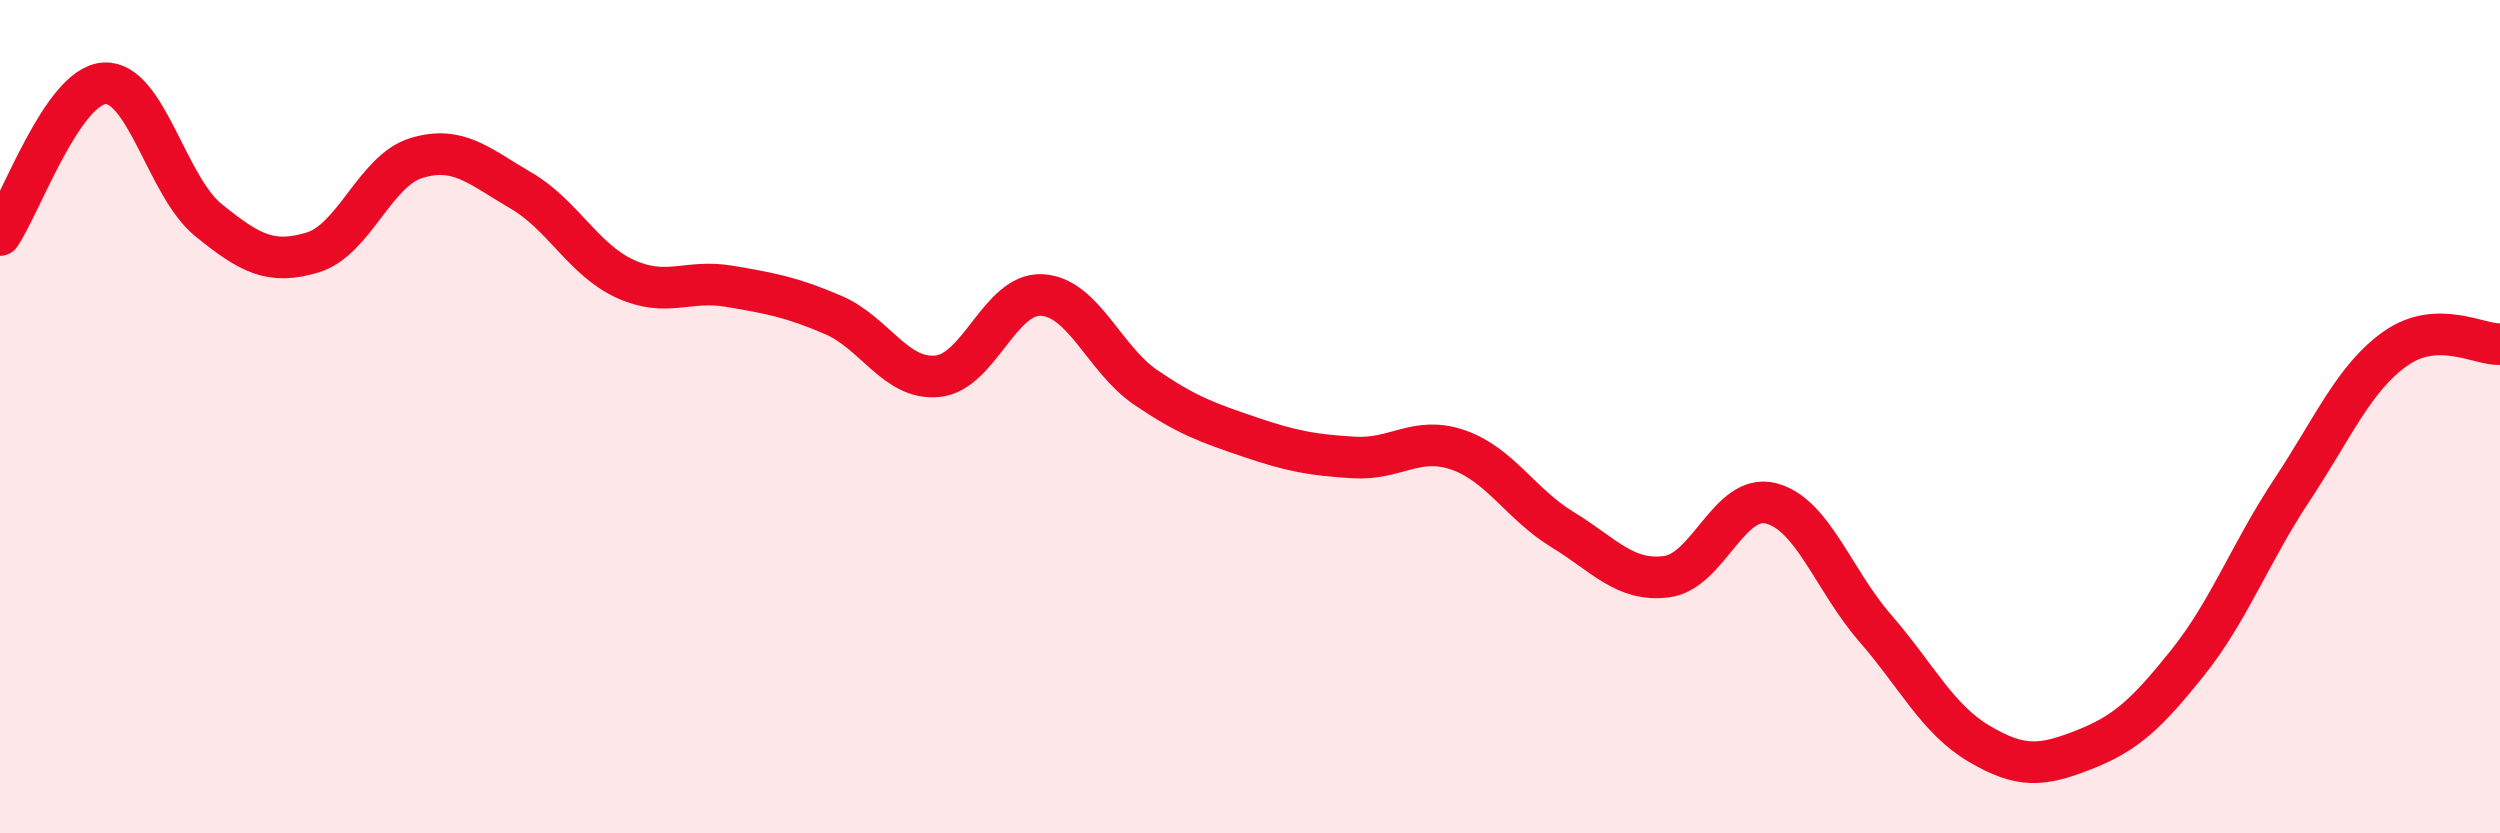
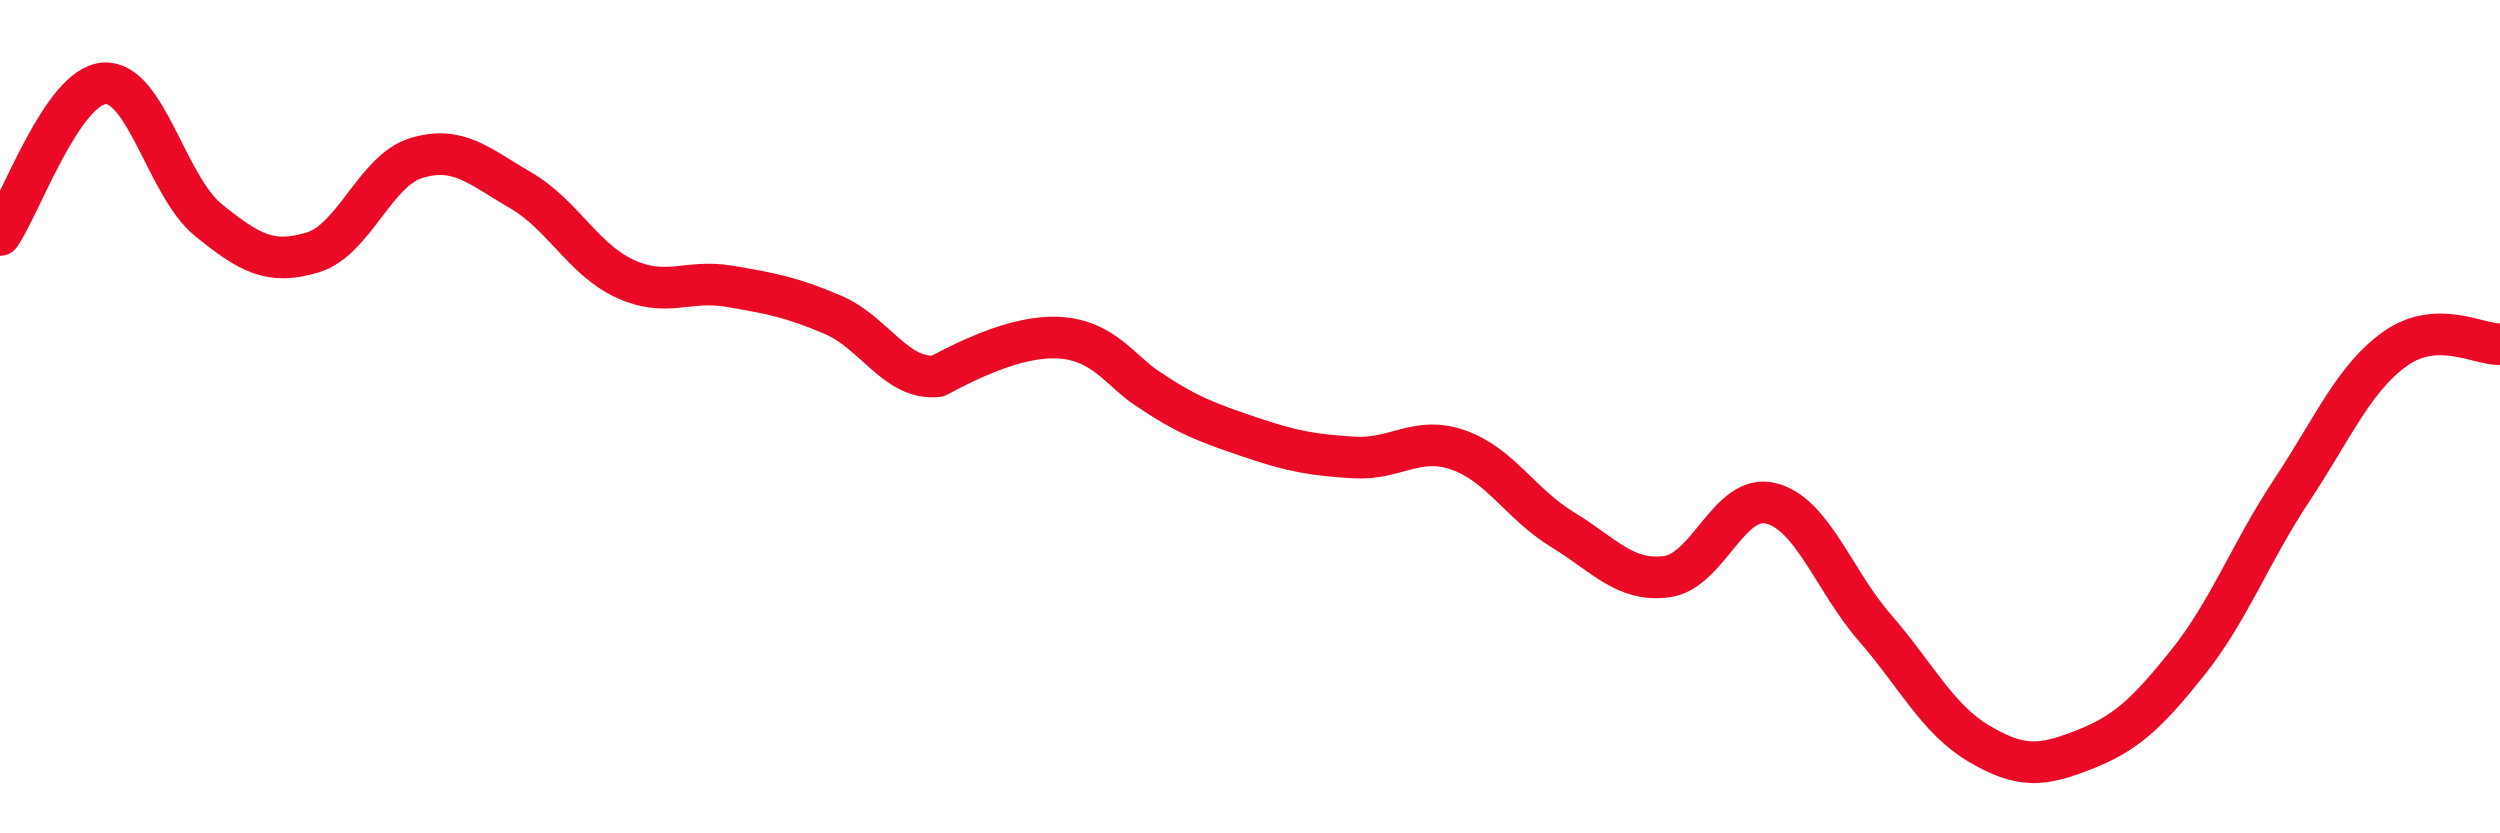
<svg xmlns="http://www.w3.org/2000/svg" width="60" height="20" viewBox="0 0 60 20">
-   <path d="M 0,5.64 C 0.5,4.91 1.5,2.07 2.5,2 C 3.5,1.93 4,4.47 5,5.28 C 6,6.09 6.5,6.36 7.5,6.06 C 8.5,5.76 9,4.09 10,3.79 C 11,3.49 11.5,3.99 12.5,4.57 C 13.5,5.15 14,6.23 15,6.69 C 16,7.15 16.5,6.7 17.5,6.87 C 18.5,7.04 19,7.13 20,7.56 C 21,7.99 21.5,9.13 22.5,9.03 C 23.5,8.93 24,7.03 25,7.08 C 26,7.13 26.5,8.62 27.5,9.3 C 28.5,9.98 29,10.15 30,10.49 C 31,10.83 31.5,10.92 32.5,10.98 C 33.5,11.04 34,10.45 35,10.8 C 36,11.15 36.5,12.1 37.5,12.71 C 38.5,13.32 39,13.97 40,13.84 C 41,13.71 41.5,11.83 42.5,12.08 C 43.5,12.33 44,13.92 45,15.07 C 46,16.22 46.5,17.26 47.5,17.85 C 48.5,18.44 49,18.39 50,18 C 51,17.61 51.5,17.16 52.5,15.91 C 53.5,14.66 54,13.28 55,11.77 C 56,10.26 56.5,9.06 57.5,8.36 C 58.5,7.66 59.5,8.28 60,8.26L60 20L0 20Z" fill="#EB0A25" opacity="0.1" stroke-linecap="round" stroke-linejoin="round" />
-   <path d="M 0,5.64 C 0.5,4.91 1.5,2.07 2.5,2 C 3.5,1.93 4,4.47 5,5.28 C 6,6.09 6.5,6.36 7.5,6.06 C 8.5,5.76 9,4.09 10,3.79 C 11,3.49 11.5,3.99 12.5,4.57 C 13.5,5.15 14,6.23 15,6.69 C 16,7.15 16.5,6.7 17.5,6.87 C 18.5,7.04 19,7.13 20,7.56 C 21,7.99 21.5,9.13 22.5,9.03 C 23.5,8.93 24,7.03 25,7.08 C 26,7.13 26.5,8.62 27.5,9.3 C 28.5,9.98 29,10.15 30,10.49 C 31,10.83 31.5,10.92 32.5,10.98 C 33.5,11.04 34,10.45 35,10.8 C 36,11.15 36.5,12.1 37.5,12.71 C 38.5,13.32 39,13.97 40,13.84 C 41,13.71 41.5,11.83 42.5,12.08 C 43.5,12.33 44,13.92 45,15.07 C 46,16.22 46.5,17.26 47.5,17.85 C 48.5,18.44 49,18.39 50,18 C 51,17.61 51.5,17.16 52.5,15.91 C 53.5,14.66 54,13.28 55,11.77 C 56,10.26 56.5,9.06 57.5,8.36 C 58.5,7.66 59.5,8.28 60,8.26" stroke="#EB0A25" stroke-width="1" fill="none" stroke-linecap="round" stroke-linejoin="round" />
+   <path d="M 0,5.64 C 0.5,4.91 1.5,2.07 2.5,2 C 3.5,1.93 4,4.47 5,5.28 C 6,6.09 6.5,6.36 7.5,6.06 C 8.5,5.76 9,4.09 10,3.79 C 11,3.49 11.5,3.99 12.5,4.57 C 13.5,5.15 14,6.23 15,6.69 C 16,7.15 16.5,6.7 17.5,6.87 C 18.5,7.04 19,7.13 20,7.56 C 21,7.99 21.5,9.13 22.5,9.03 C 26,7.13 26.5,8.62 27.5,9.3 C 28.5,9.98 29,10.15 30,10.49 C 31,10.83 31.5,10.92 32.5,10.98 C 33.5,11.04 34,10.45 35,10.8 C 36,11.15 36.5,12.1 37.5,12.71 C 38.5,13.32 39,13.97 40,13.84 C 41,13.71 41.5,11.83 42.5,12.08 C 43.5,12.33 44,13.92 45,15.07 C 46,16.22 46.5,17.26 47.5,17.85 C 48.5,18.44 49,18.39 50,18 C 51,17.61 51.5,17.16 52.5,15.91 C 53.5,14.66 54,13.28 55,11.77 C 56,10.26 56.5,9.06 57.5,8.36 C 58.5,7.66 59.5,8.28 60,8.26" stroke="#EB0A25" stroke-width="1" fill="none" stroke-linecap="round" stroke-linejoin="round" />
</svg>